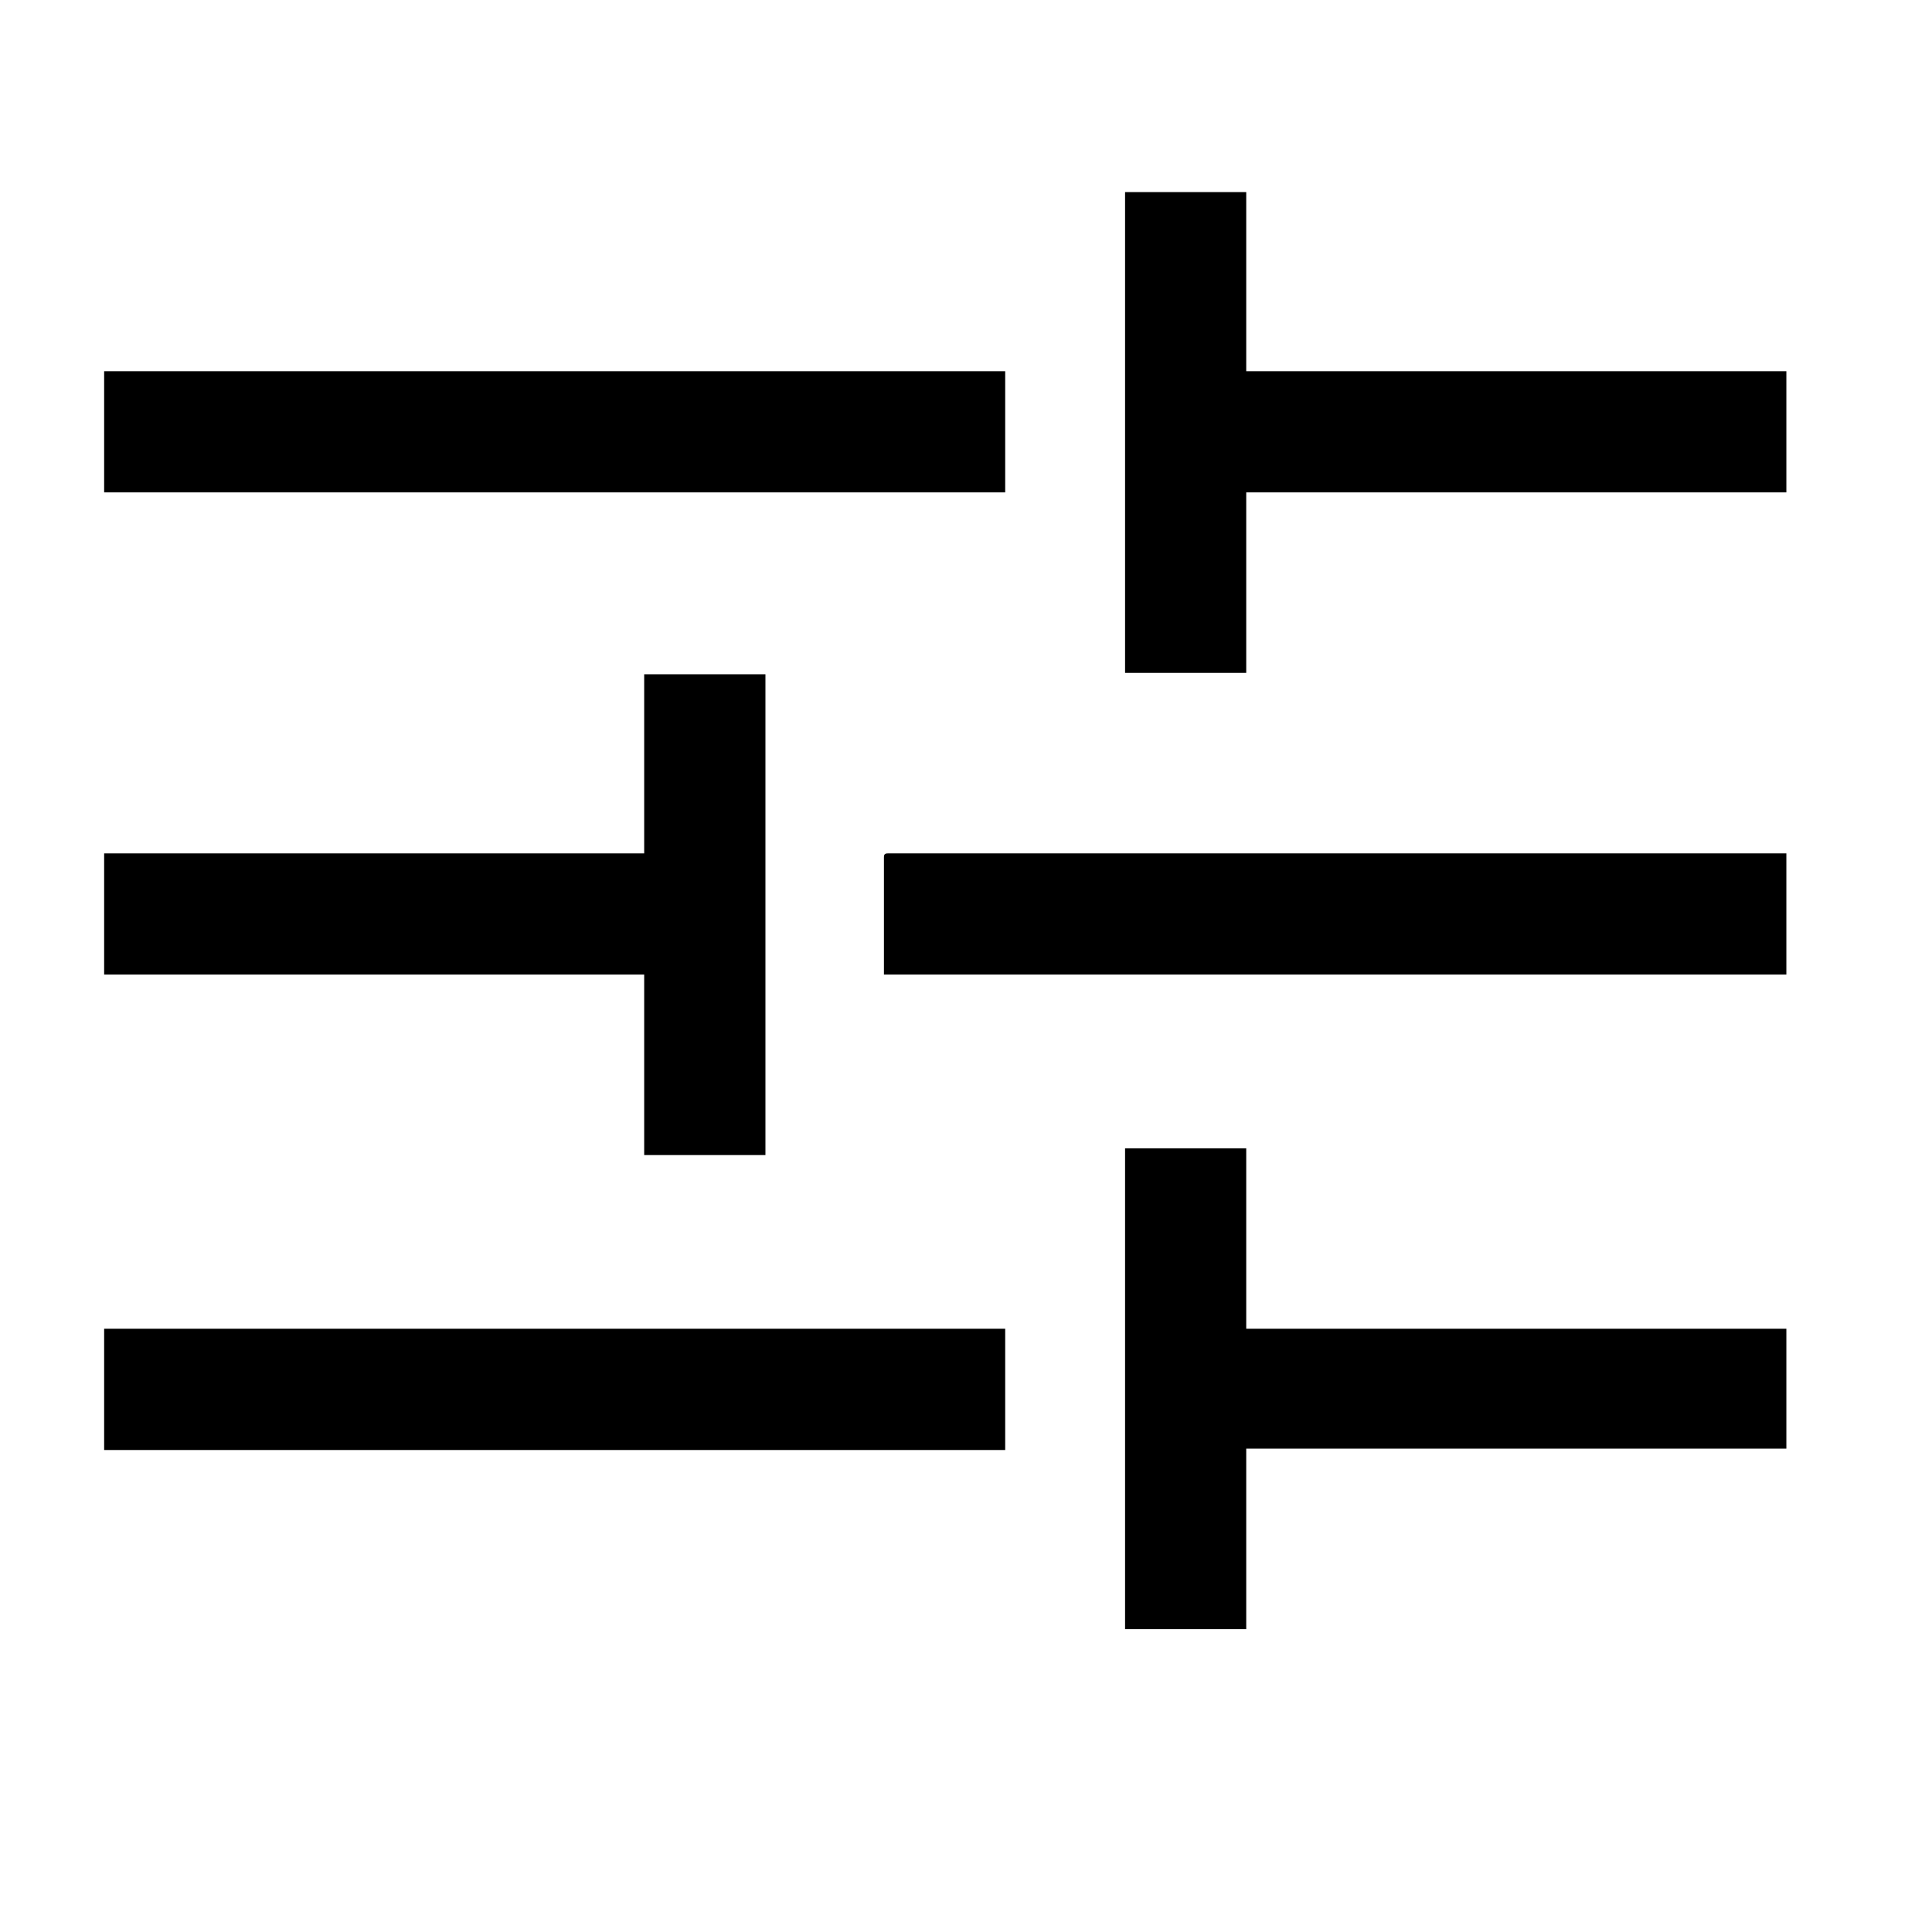
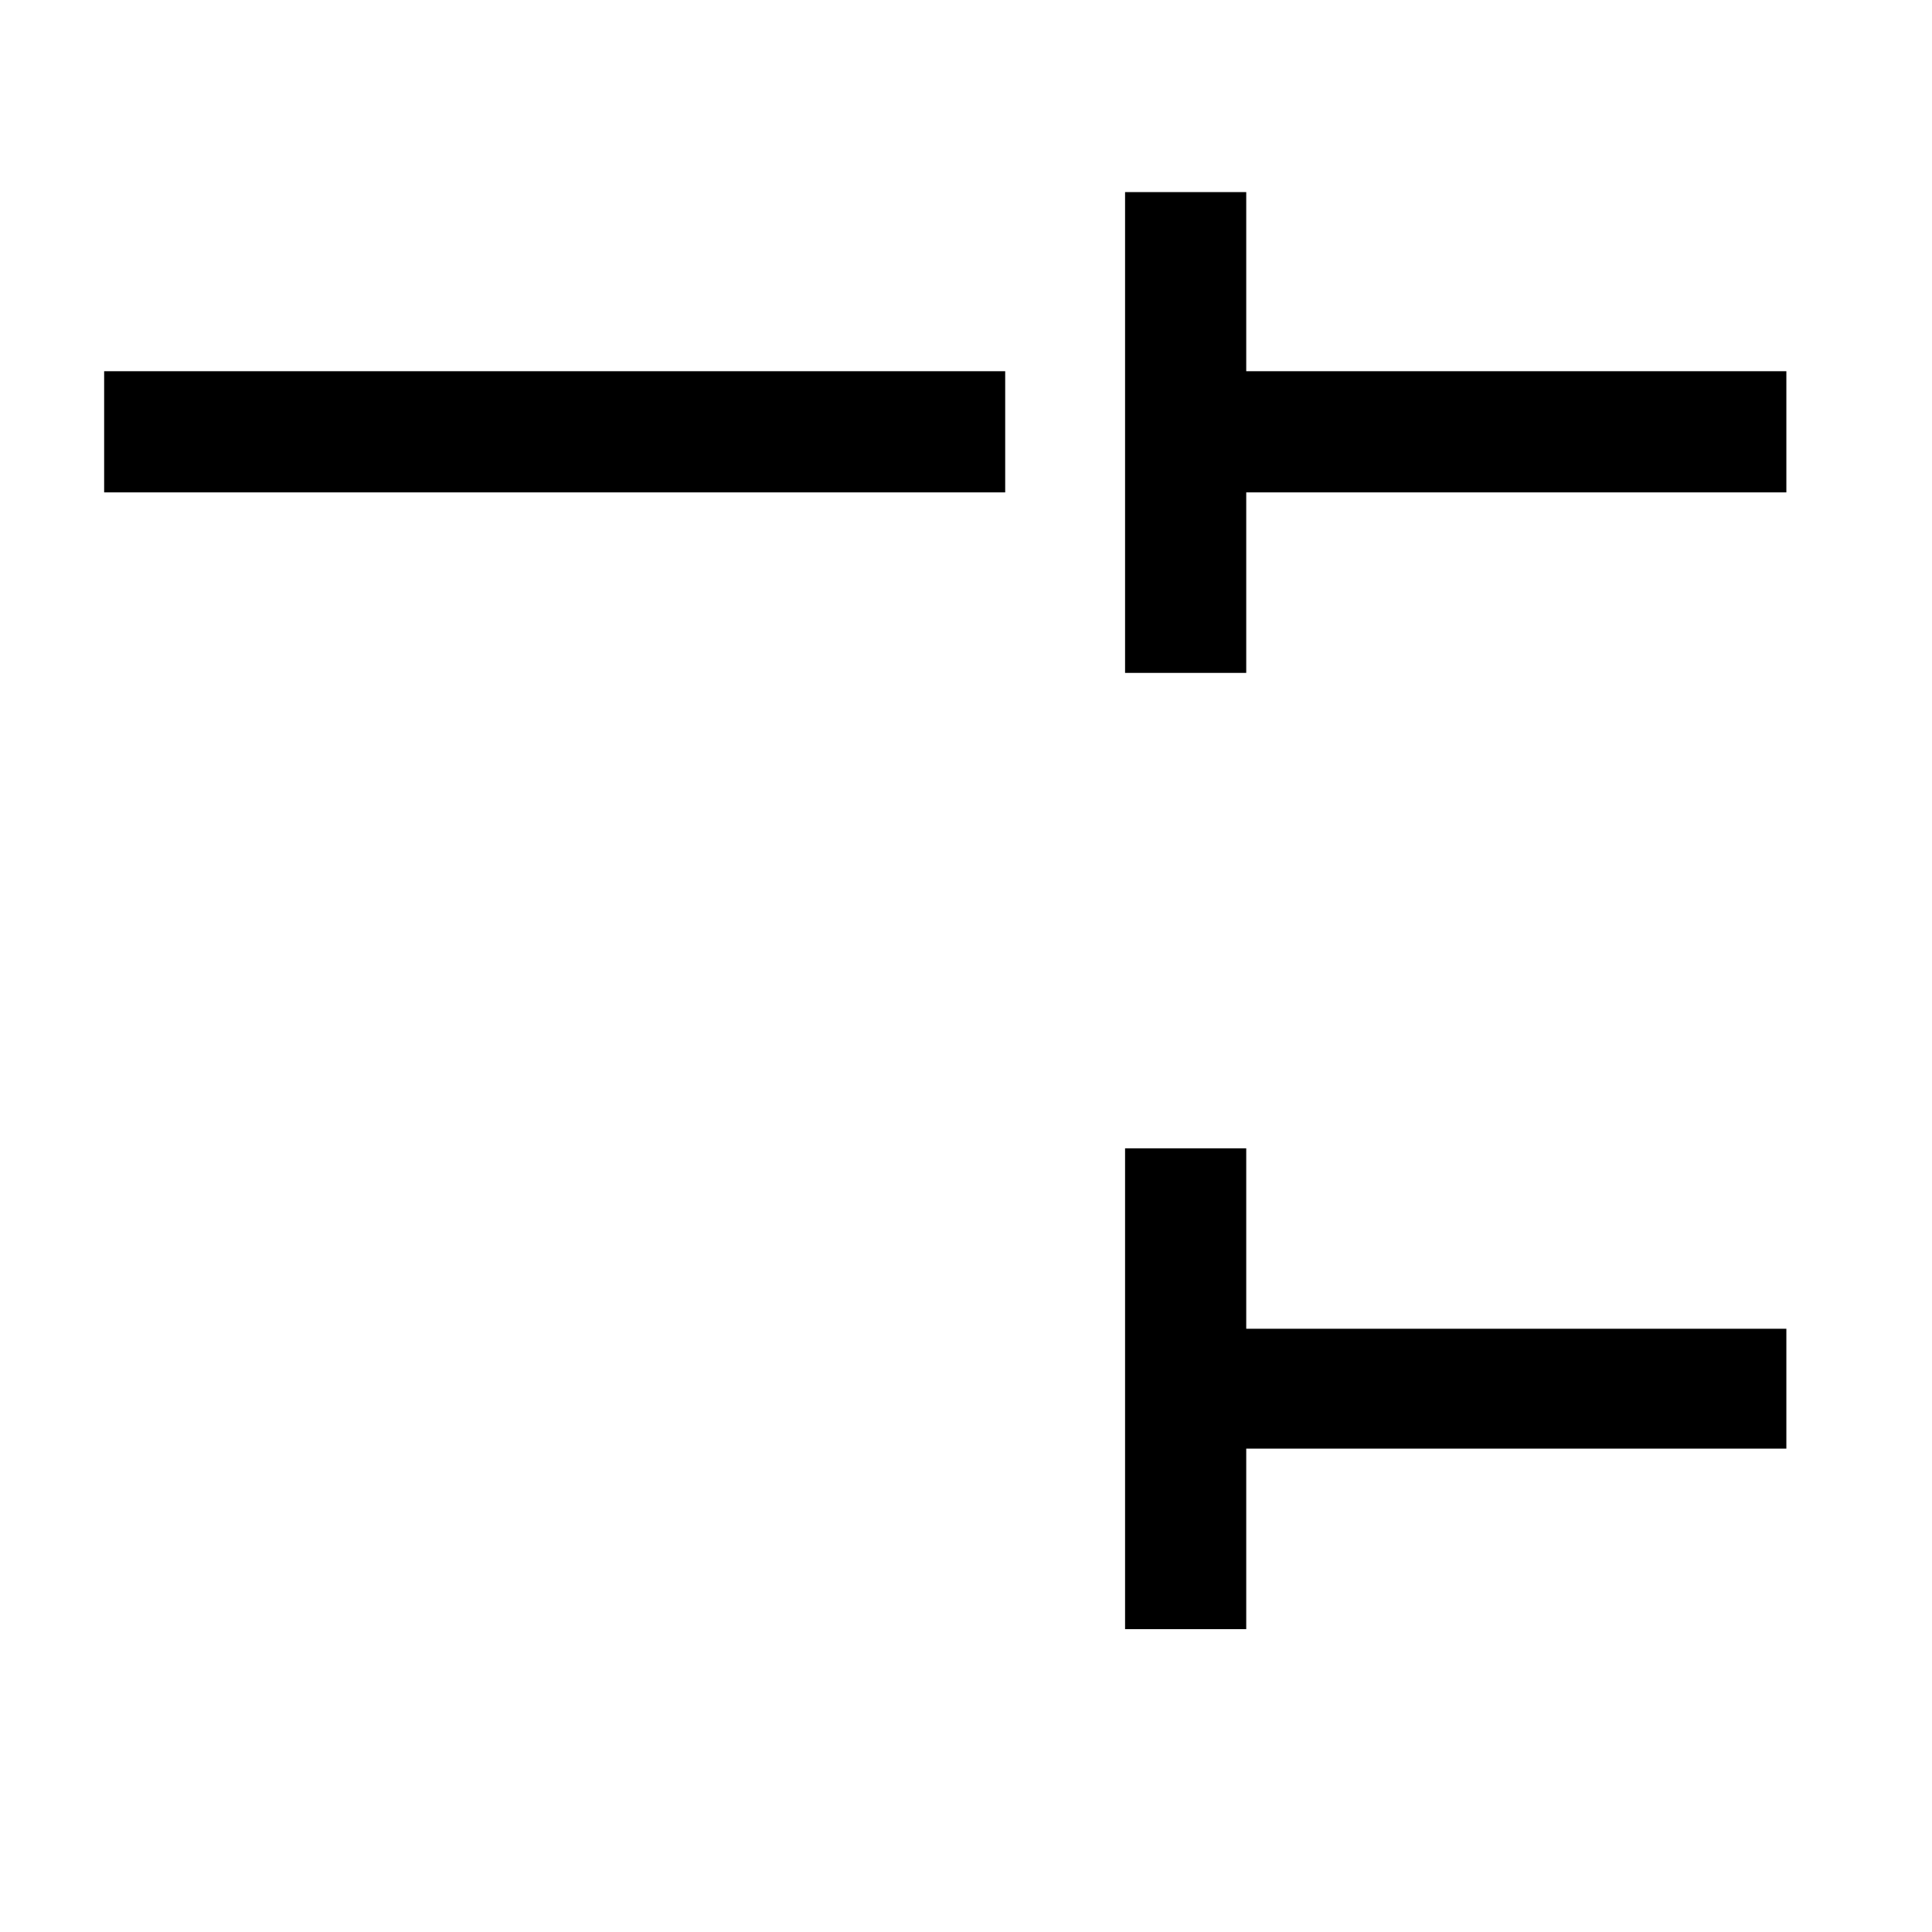
<svg xmlns="http://www.w3.org/2000/svg" xml:space="preserve" width="210mm" height="210mm" version="1.1" style="shape-rendering:geometricPrecision; text-rendering:geometricPrecision; image-rendering:optimizeQuality; fill-rule:evenodd; clip-rule:evenodd" viewBox="0 0 21000 21000">
  <defs>
    <style type="text/css">
   
    .fil0 {fill:black}
   
  </style>
  </defs>
  <g id="Layer_x0020_1">
    <g id="_2658997301200">
      <polygon class="fil0" points="12229,7314 13546,7314 13546,5352 19417,5352 19417,4035 13546,4035 13546,2088 12229,2088 " />
-       <polygon class="fil0" points="7002,9276 1132,9276 1132,10593 7002,10593 7002,12555 8320,12555 8320,7329 7002,7329 " />
      <polygon class="fil0" points="12229,17708 13546,17708 13546,15746 19417,15746 19417,14443 13546,14443 13546,12482 12229,12482 " />
-       <path class="fil0" d="M9608 9320l0 1273 9809 0 0 -1317 -9765 0c-34,0 -44,10 -44,44z" />
      <polygon class="fil0" points="1132,5352 10926,5352 10926,4035 1132,4035 " />
-       <polygon class="fil0" points="1132,15761 10926,15761 10926,14443 1132,14443 " />
    </g>
  </g>
</svg>